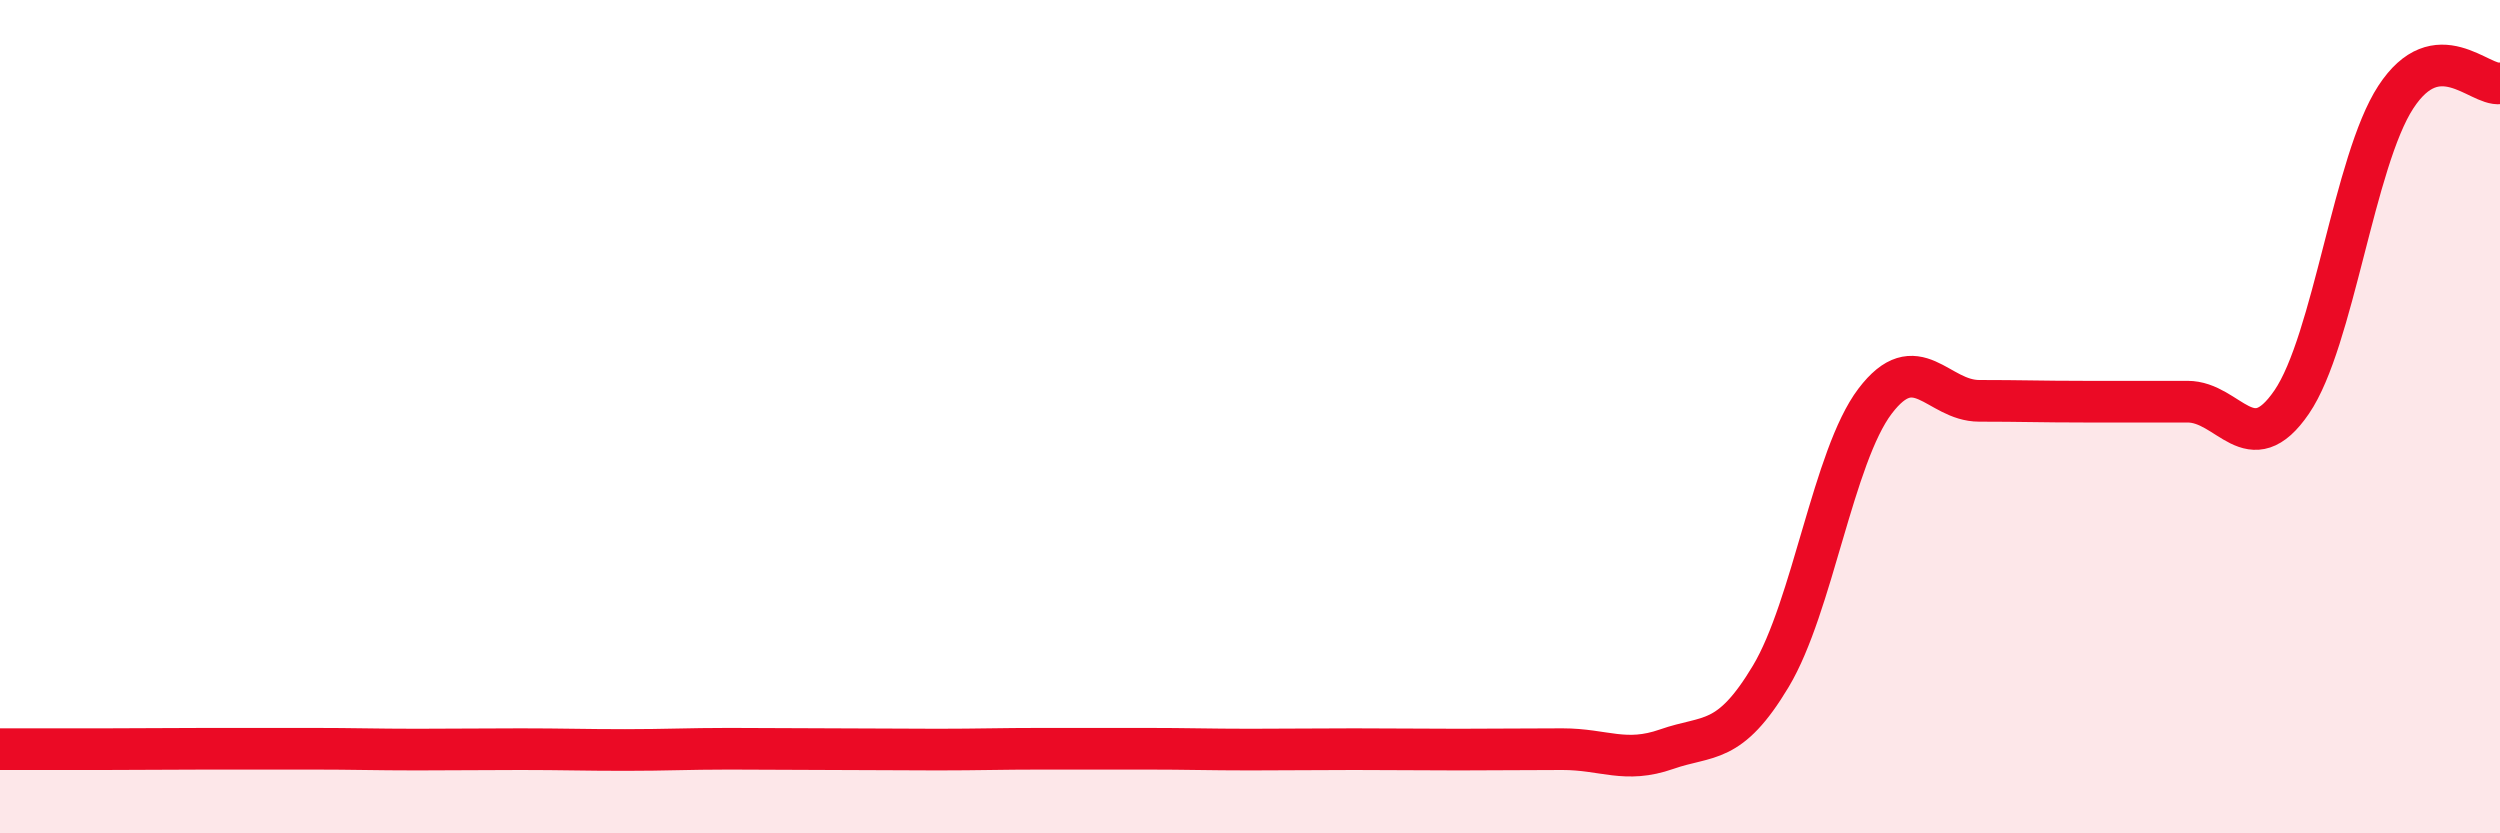
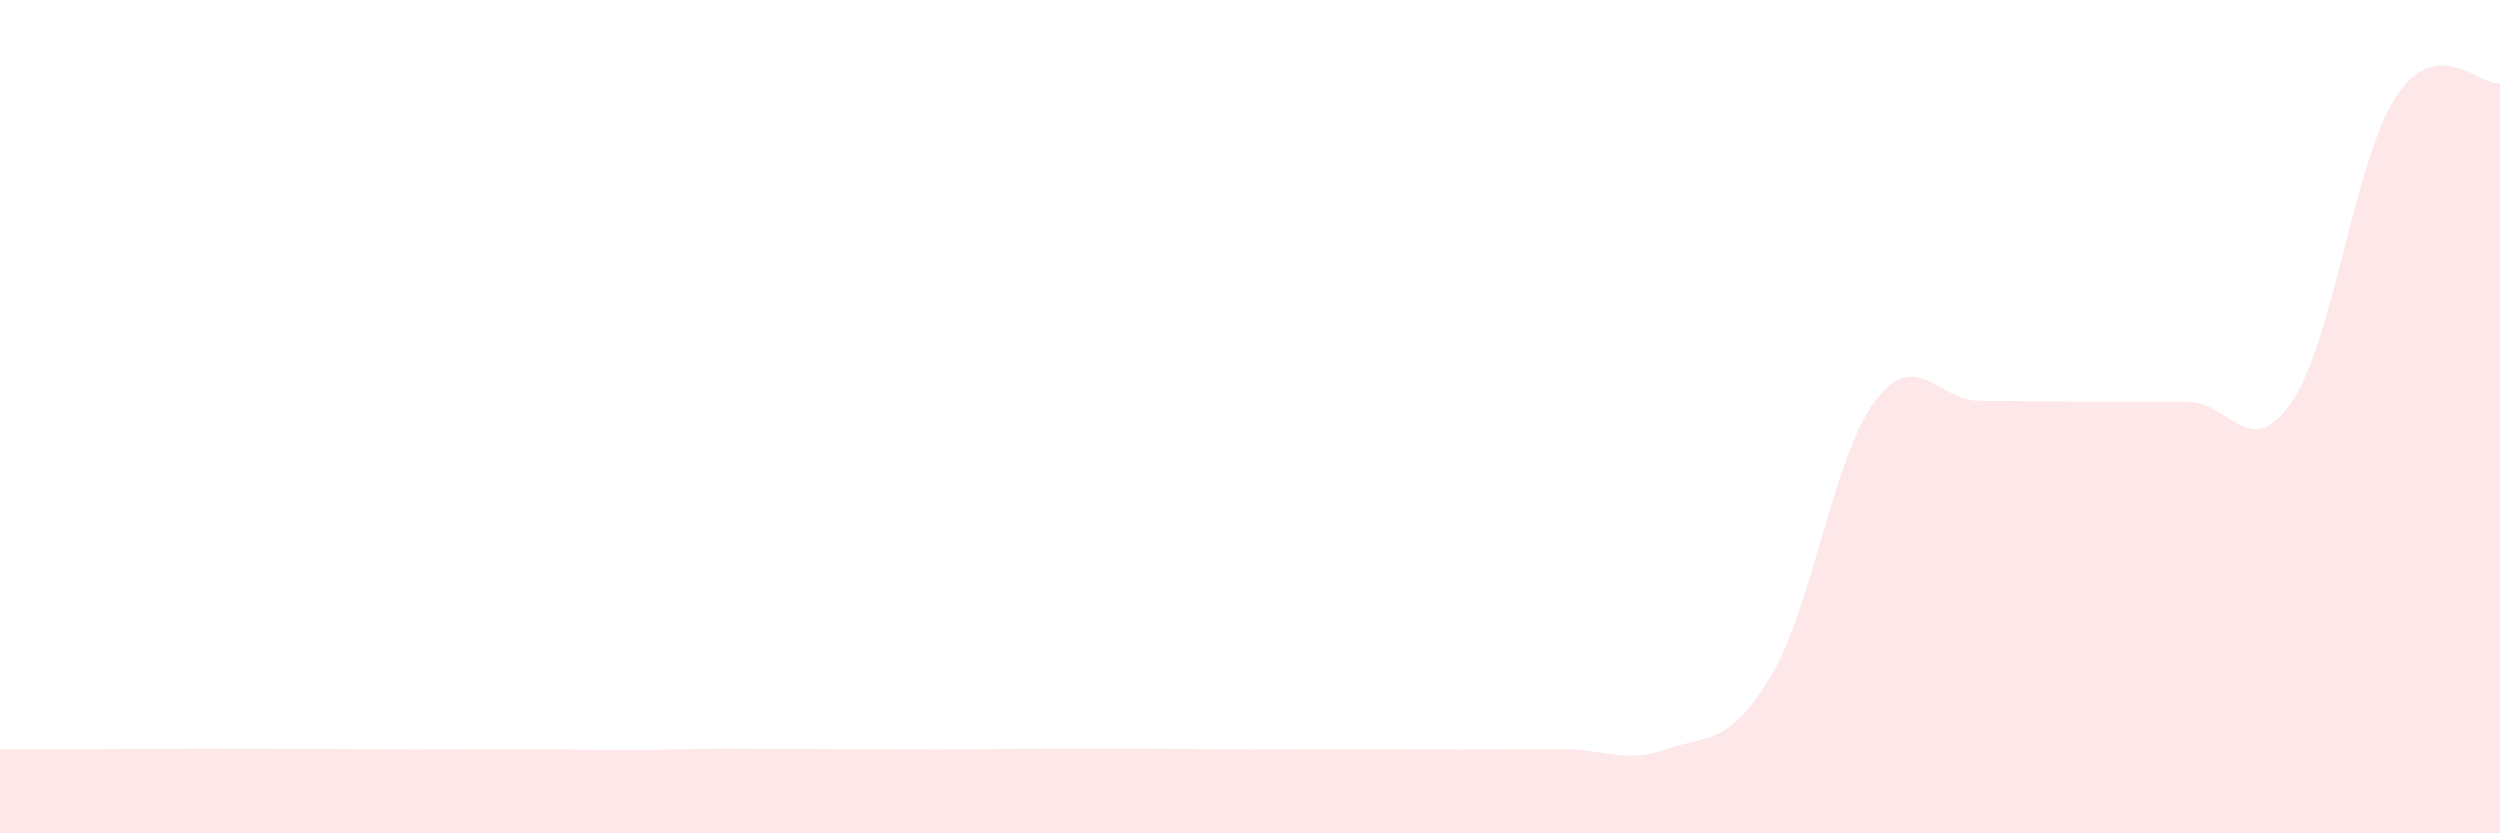
<svg xmlns="http://www.w3.org/2000/svg" width="60" height="20" viewBox="0 0 60 20">
-   <path d="M 0,17.98 C 0.5,17.98 1.5,17.98 2.5,17.98 C 3.5,17.98 4,17.97 5,17.97 C 6,17.97 6.5,17.97 7.5,17.97 C 8.5,17.97 9,17.99 10,17.99 C 11,17.99 11.5,17.98 12.5,17.98 C 13.5,17.98 14,18 15,18 C 16,18 16.5,17.97 17.5,17.97 C 18.5,17.97 19,17.98 20,17.98 C 21,17.98 21.5,17.99 22.5,17.99 C 23.5,17.99 24,17.97 25,17.97 C 26,17.97 26.5,17.97 27.5,17.97 C 28.5,17.97 29,17.99 30,17.99 C 31,17.99 31.5,17.98 32.5,17.98 C 33.5,17.98 34,17.99 35,17.99 C 36,17.99 36.5,17.98 37.5,17.98 C 38.5,17.98 39,18.33 40,17.98 C 41,17.63 41.5,17.9 42.5,16.23 C 43.5,14.56 44,10.95 45,9.63 C 46,8.31 46.5,9.62 47.5,9.62 C 48.5,9.62 49,9.64 50,9.64 C 51,9.64 51.5,9.64 52.5,9.64 C 53.5,9.64 54,11.11 55,9.65 C 56,8.19 56.5,3.86 57.5,2.33 C 58.5,0.8 59.5,2.07 60,2L60 20L0 20Z" fill="#EB0A25" opacity="0.1" stroke-linecap="round" stroke-linejoin="round" />
-   <path d="M 0,17.98 C 0.5,17.98 1.5,17.98 2.5,17.98 C 3.5,17.98 4,17.97 5,17.97 C 6,17.97 6.5,17.97 7.5,17.97 C 8.5,17.97 9,17.99 10,17.99 C 11,17.99 11.5,17.98 12.5,17.98 C 13.5,17.98 14,18 15,18 C 16,18 16.5,17.97 17.5,17.97 C 18.5,17.97 19,17.98 20,17.98 C 21,17.98 21.5,17.99 22.5,17.99 C 23.5,17.99 24,17.97 25,17.97 C 26,17.97 26.5,17.97 27.5,17.97 C 28.5,17.97 29,17.99 30,17.99 C 31,17.99 31.5,17.98 32.5,17.98 C 33.5,17.98 34,17.99 35,17.99 C 36,17.99 36.5,17.98 37.5,17.98 C 38.5,17.98 39,18.33 40,17.98 C 41,17.63 41.5,17.9 42.5,16.23 C 43.5,14.56 44,10.95 45,9.63 C 46,8.31 46.5,9.62 47.5,9.62 C 48.5,9.62 49,9.64 50,9.64 C 51,9.64 51.5,9.64 52.5,9.64 C 53.5,9.64 54,11.11 55,9.65 C 56,8.19 56.5,3.86 57.5,2.33 C 58.5,0.8 59.5,2.07 60,2" stroke="#EB0A25" stroke-width="1" fill="none" stroke-linecap="round" stroke-linejoin="round" />
+   <path d="M 0,17.98 C 0.5,17.98 1.5,17.98 2.5,17.98 C 3.5,17.98 4,17.97 5,17.97 C 8.5,17.97 9,17.99 10,17.99 C 11,17.99 11.5,17.98 12.5,17.98 C 13.5,17.98 14,18 15,18 C 16,18 16.5,17.97 17.5,17.97 C 18.5,17.97 19,17.98 20,17.98 C 21,17.98 21.5,17.99 22.5,17.99 C 23.5,17.99 24,17.97 25,17.97 C 26,17.97 26.5,17.97 27.5,17.97 C 28.5,17.97 29,17.99 30,17.99 C 31,17.99 31.5,17.98 32.5,17.98 C 33.5,17.98 34,17.99 35,17.99 C 36,17.99 36.5,17.98 37.5,17.98 C 38.5,17.98 39,18.33 40,17.98 C 41,17.63 41.5,17.9 42.5,16.23 C 43.5,14.56 44,10.95 45,9.63 C 46,8.31 46.5,9.62 47.5,9.62 C 48.5,9.62 49,9.64 50,9.64 C 51,9.64 51.5,9.64 52.5,9.64 C 53.5,9.64 54,11.11 55,9.65 C 56,8.19 56.5,3.86 57.5,2.33 C 58.5,0.8 59.5,2.07 60,2L60 20L0 20Z" fill="#EB0A25" opacity="0.1" stroke-linecap="round" stroke-linejoin="round" />
</svg>